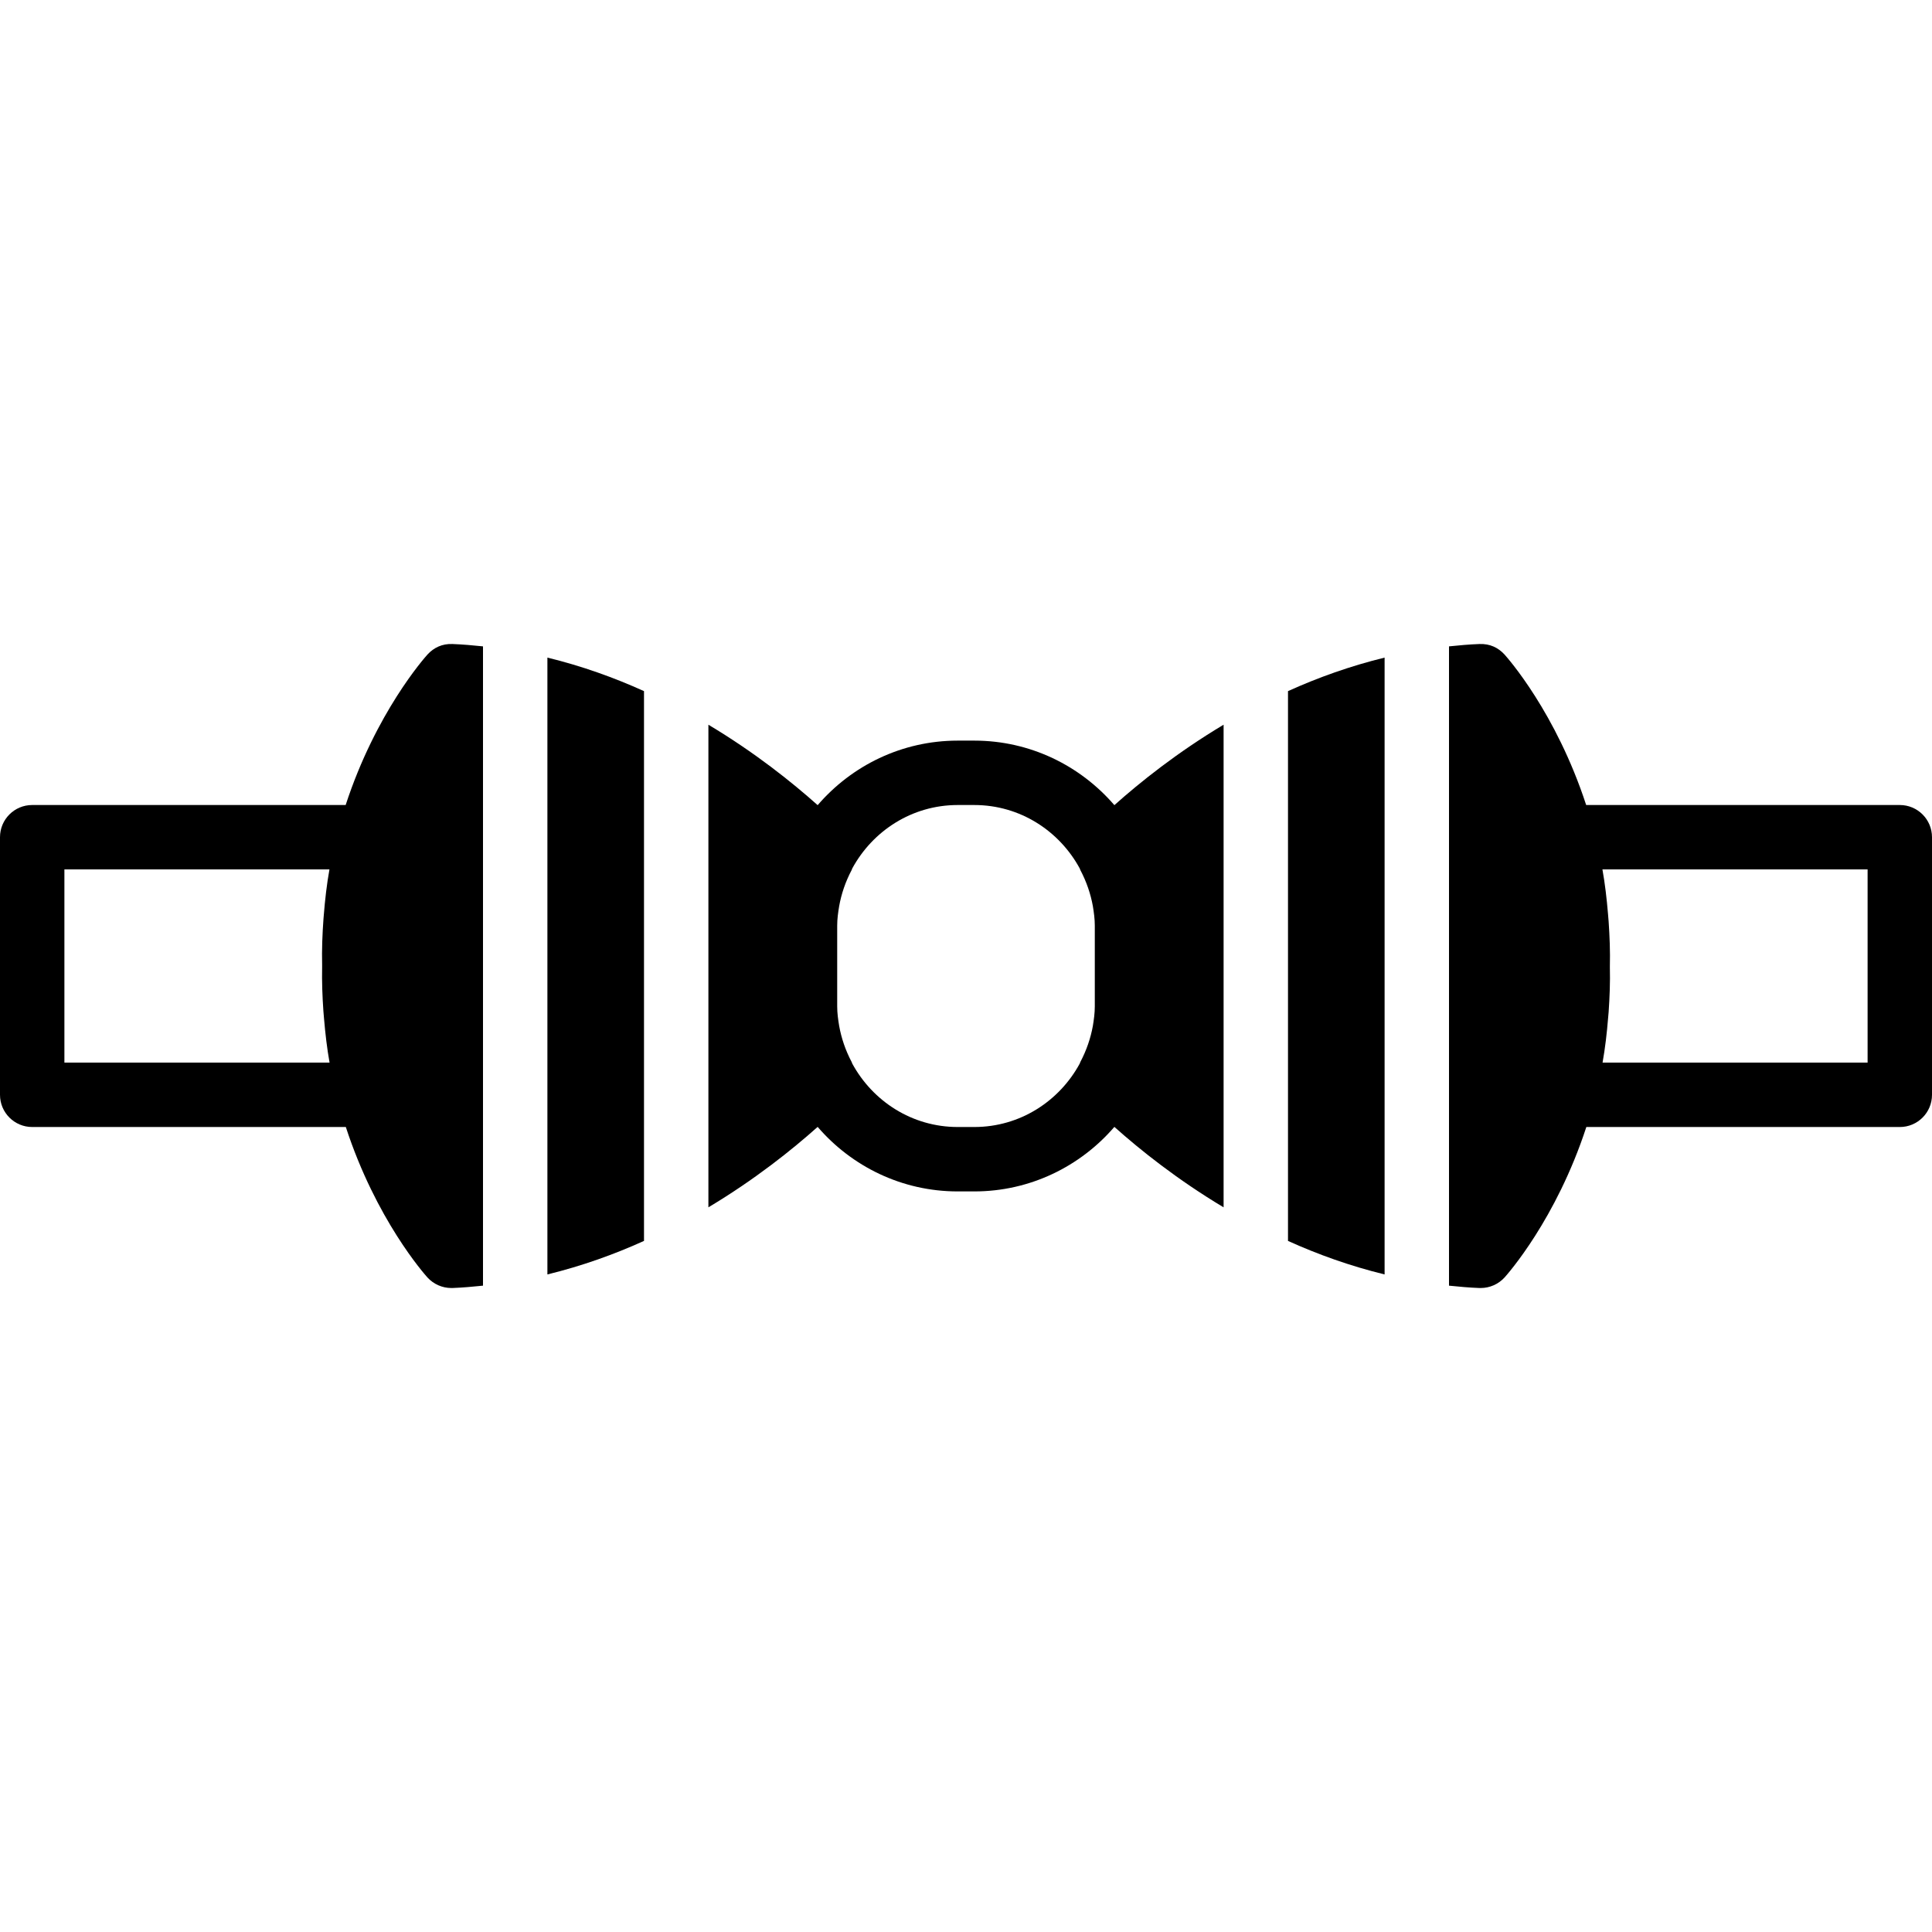
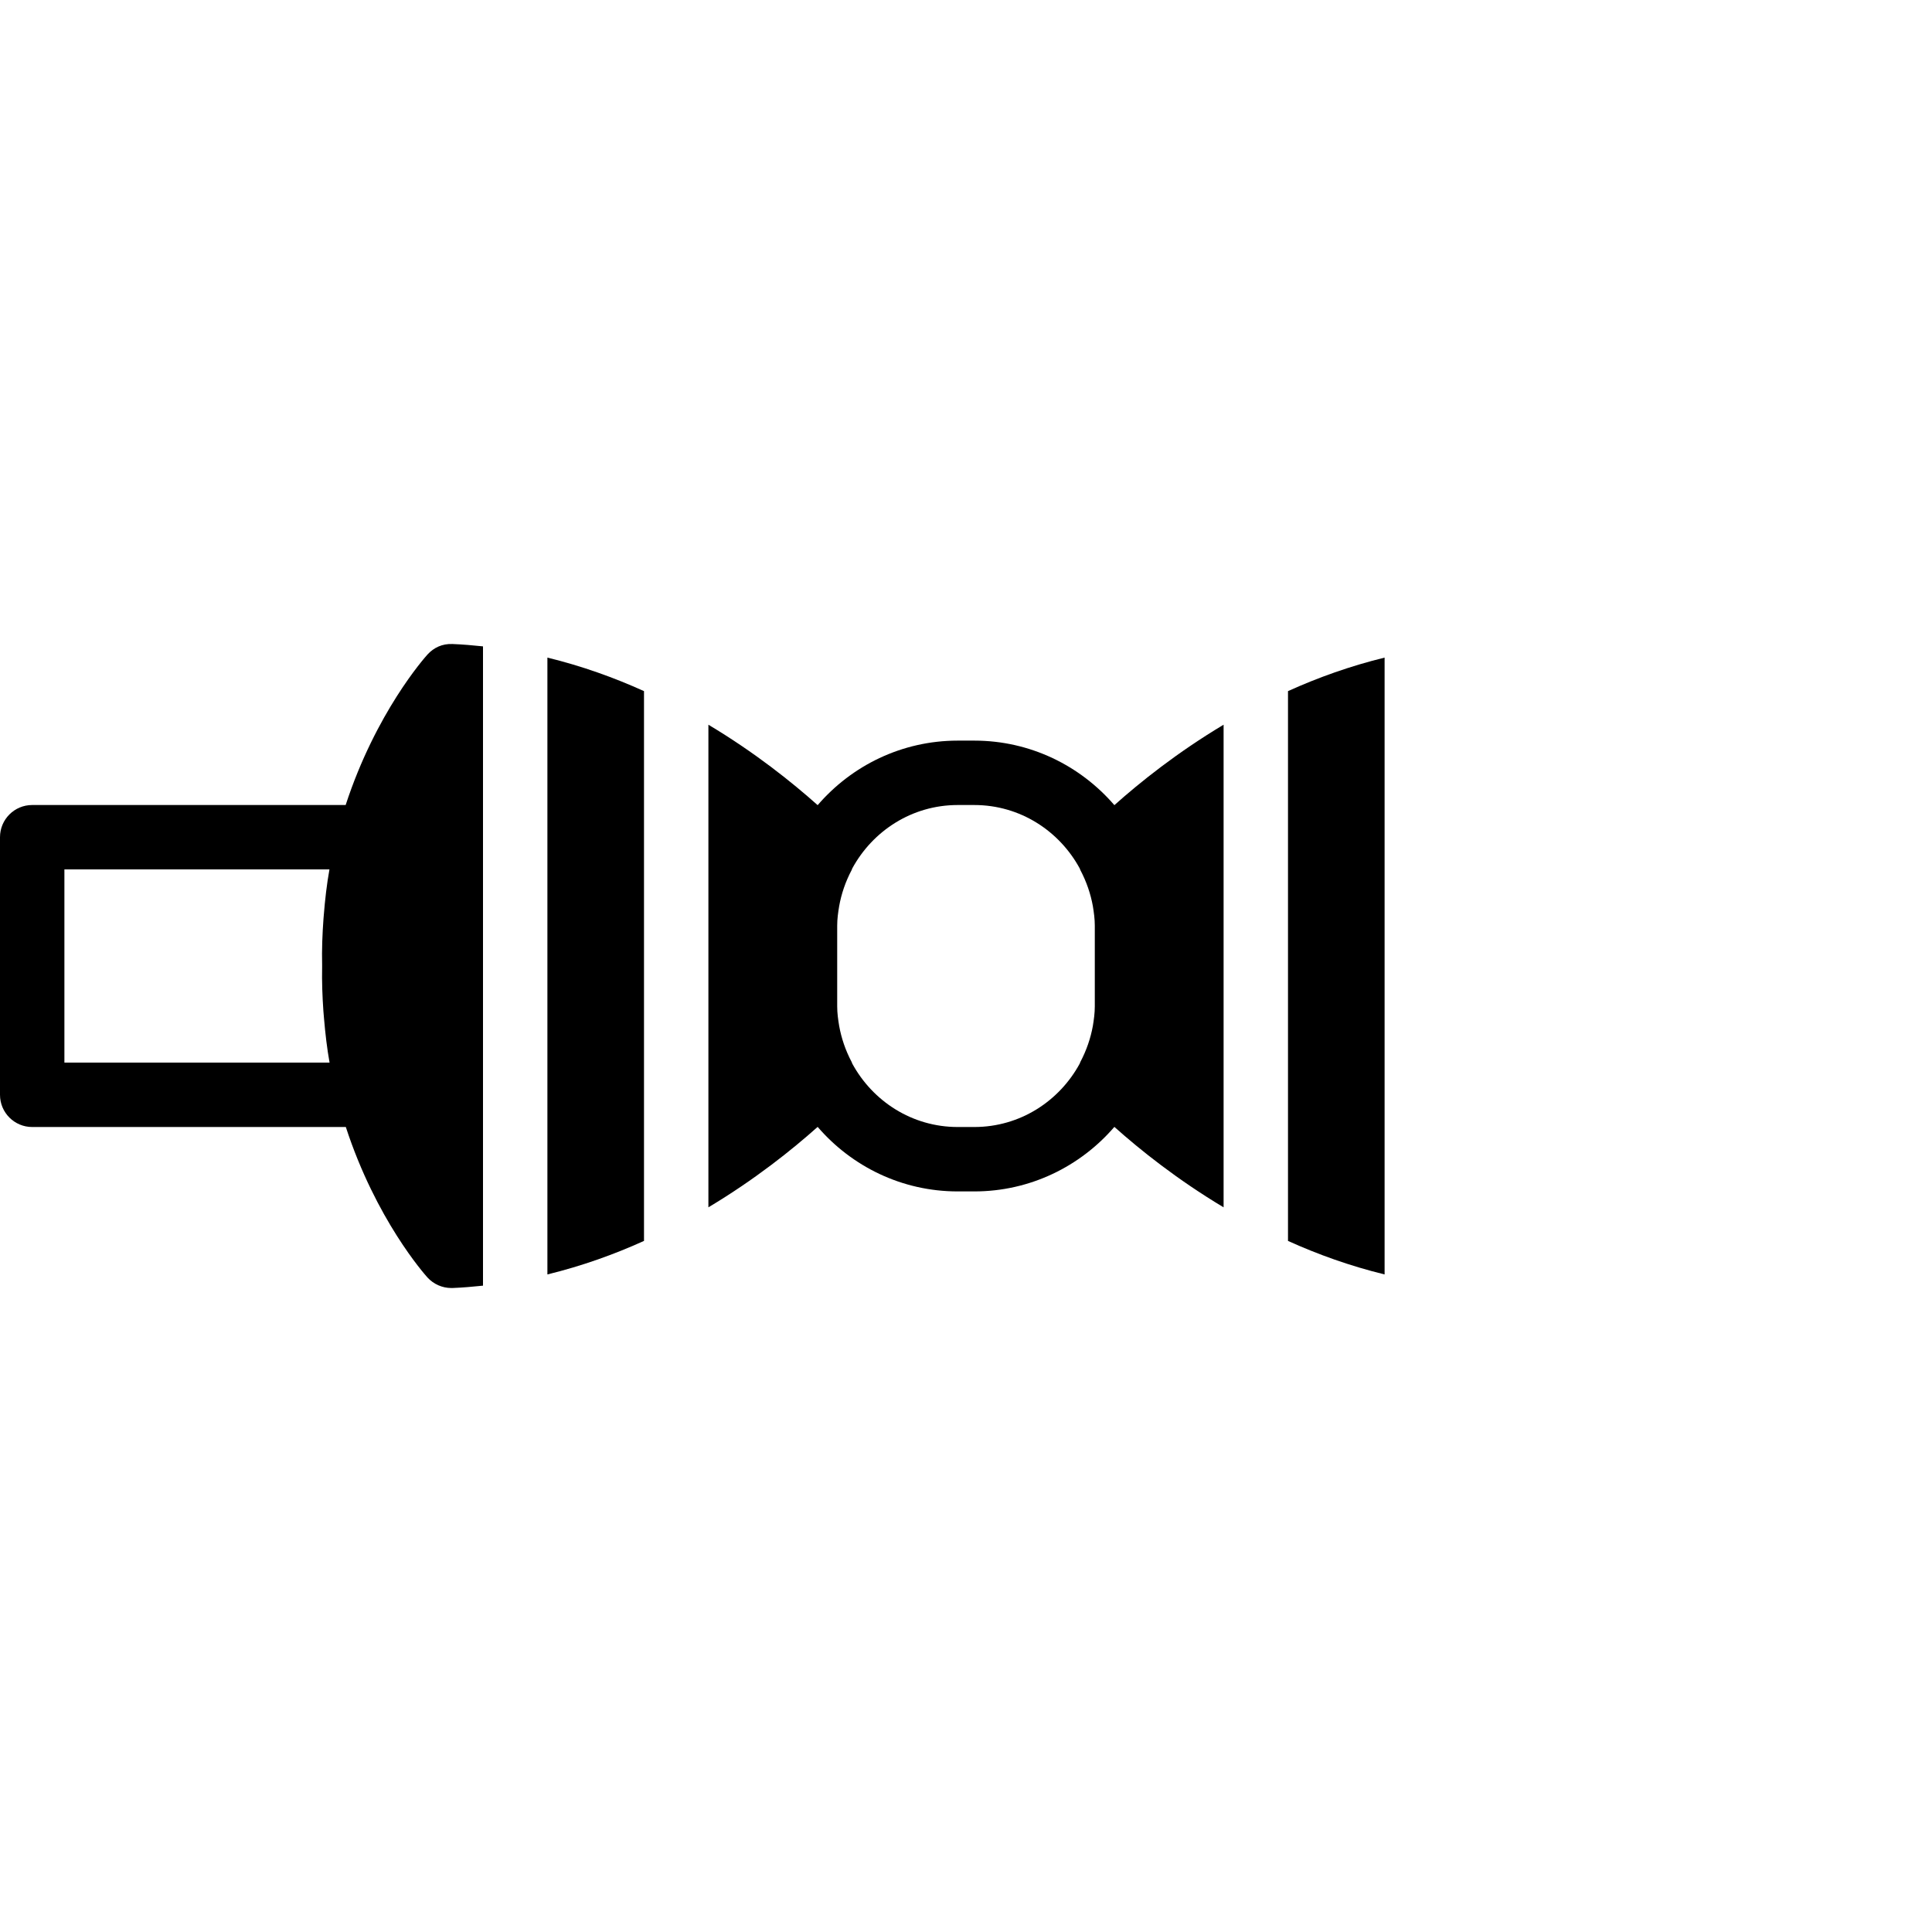
<svg xmlns="http://www.w3.org/2000/svg" fill="#000000" height="800px" width="800px" version="1.1" id="Layer_1" viewBox="0 0 512 512" xml:space="preserve">
  <g transform="translate(0 -1)">
    <g>
      <g>
        <path d="M258.192,197.271h-4.386c-14.839,0-28.126,6.656-37.12,17.101c-6.81-6.076-16.623-13.943-28.954-21.316v127.898     c12.331-7.373,22.144-15.241,28.954-21.316c8.994,10.445,22.281,17.101,37.12,17.101h4.386c14.839,0,28.126-6.656,37.129-17.101     c6.801,6.076,16.623,13.943,28.945,21.316V193.055c-12.322,7.373-22.144,15.241-28.945,21.316     C286.318,203.927,273.032,197.271,258.192,197.271z M290.133,267.722c0,1.766-0.239,3.465-0.512,5.146     c-0.589,3.243-1.673,6.468-3.345,9.626c-0.06,0.111-0.06,0.23-0.12,0.341c-5.402,9.975-15.838,16.836-27.964,16.836h-4.386     c-12.126,0-22.554-6.861-27.964-16.836c-0.06-0.111-0.06-0.23-0.119-0.341c-1.673-3.157-2.756-6.383-3.337-9.626     c-0.282-1.681-0.521-3.379-0.521-5.146v-21.436c0-1.766,0.239-3.465,0.521-5.146c0.58-3.243,1.664-6.468,3.337-9.626     c0.06-0.111,0.06-0.23,0.119-0.341c5.41-9.975,15.838-16.836,27.964-16.836h4.386c12.126,0,22.562,6.861,27.964,16.836     c0.06,0.111,0.06,0.23,0.12,0.341c1.672,3.157,2.756,6.383,3.345,9.626c0.273,1.681,0.512,3.379,0.512,5.146V267.722z" />
-         <path d="M503.467,214.337h-83.115c-8.004-24.533-20.838-38.989-21.632-39.876c-1.698-1.852-3.883-2.884-6.63-2.79     c-2.739,0.102-5.427,0.35-8.09,0.623v169.421c2.662,0.273,5.35,0.521,8.09,0.623h0.307c2.406,0,4.693-1.015,6.323-2.79     c0.794-0.887,13.679-15.394,21.675-39.876h83.072c4.719,0,8.533-3.823,8.533-8.533v-68.267     C512,218.16,508.186,214.337,503.467,214.337z M494.933,282.604h-70.238c0.683-3.823,1.152-7.842,1.485-11.989l0.128-1.459     c0.265-3.866,0.427-7.817,0.324-11.947V257.2c0.102-4.122-0.06-8.073-0.324-11.938c-0.043-0.7-0.111-1.391-0.171-2.082     c-0.341-4.07-0.802-8.03-1.476-11.776h70.272V282.604z" />
        <path d="M341.333,329.854c7.91,3.584,16.478,6.656,25.6,8.883V175.273c-9.122,2.227-17.69,5.299-25.6,8.883V329.854z" />
        <path d="M145.067,338.737c9.122-2.227,17.69-5.299,25.6-8.883V184.156c-7.91-3.584-16.478-6.665-25.6-8.883V338.737z" />
        <path d="M113.28,174.461c-0.794,0.888-13.679,15.394-21.675,39.876H8.533c-4.719,0-8.533,3.823-8.533,8.533v68.267     c0,4.71,3.814,8.533,8.533,8.533h83.115c8.004,24.533,20.838,38.989,21.632,39.876c1.63,1.775,3.917,2.79,6.323,2.79h0.307     c2.739-0.102,5.427-0.35,8.09-0.623V172.294c-2.662-0.273-5.35-0.521-8.09-0.623C117.214,171.56,114.978,172.609,113.28,174.461z      M17.067,282.604v-51.2h70.238c-0.7,3.908-1.178,8.021-1.51,12.271c-0.026,0.316-0.051,0.623-0.077,0.93     c-0.282,3.942-0.452,7.97-0.35,12.194v0.145v0.06c0,0.043,0.008,0.085,0,0.128c-0.085,4.07,0.068,7.962,0.333,11.776     c0.051,0.649,0.102,1.289,0.162,1.937c0.341,4.062,0.802,8.013,1.476,11.759H17.067z" />
      </g>
    </g>
  </g>
</svg>